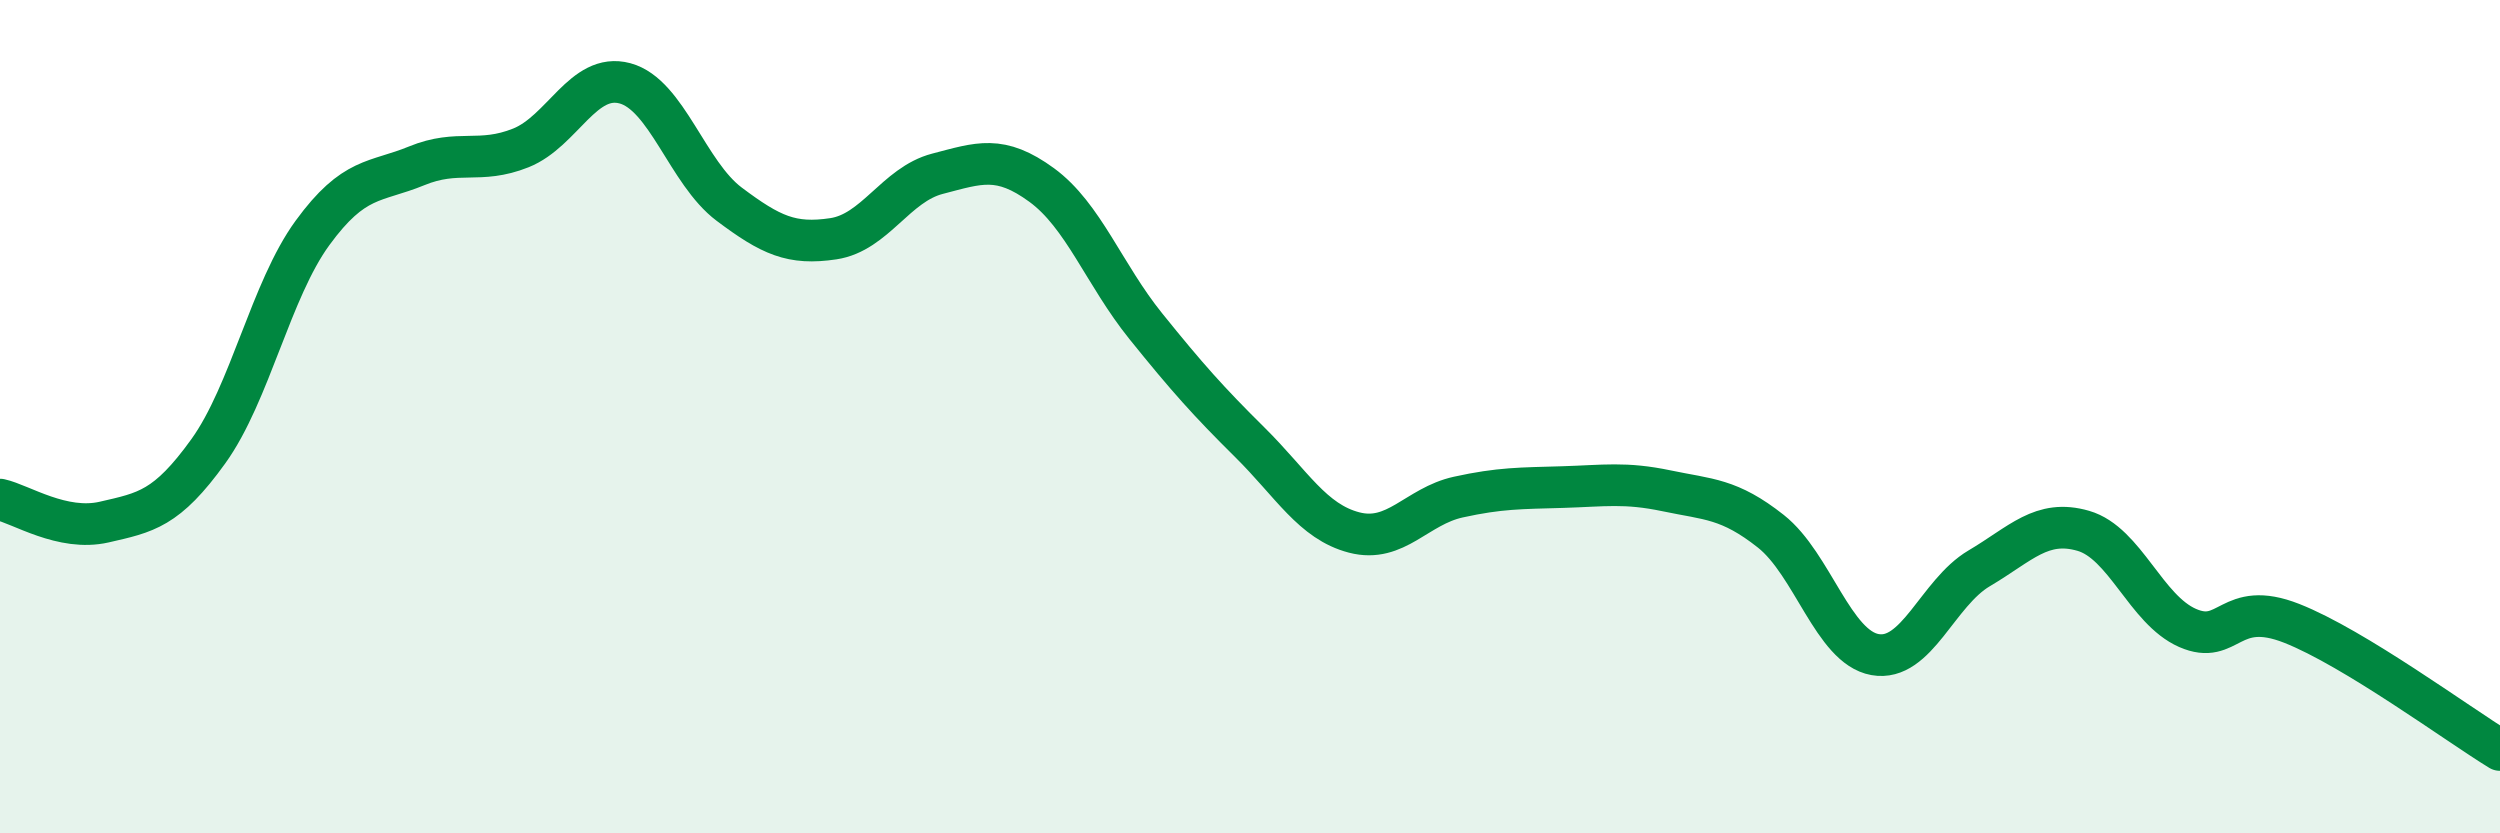
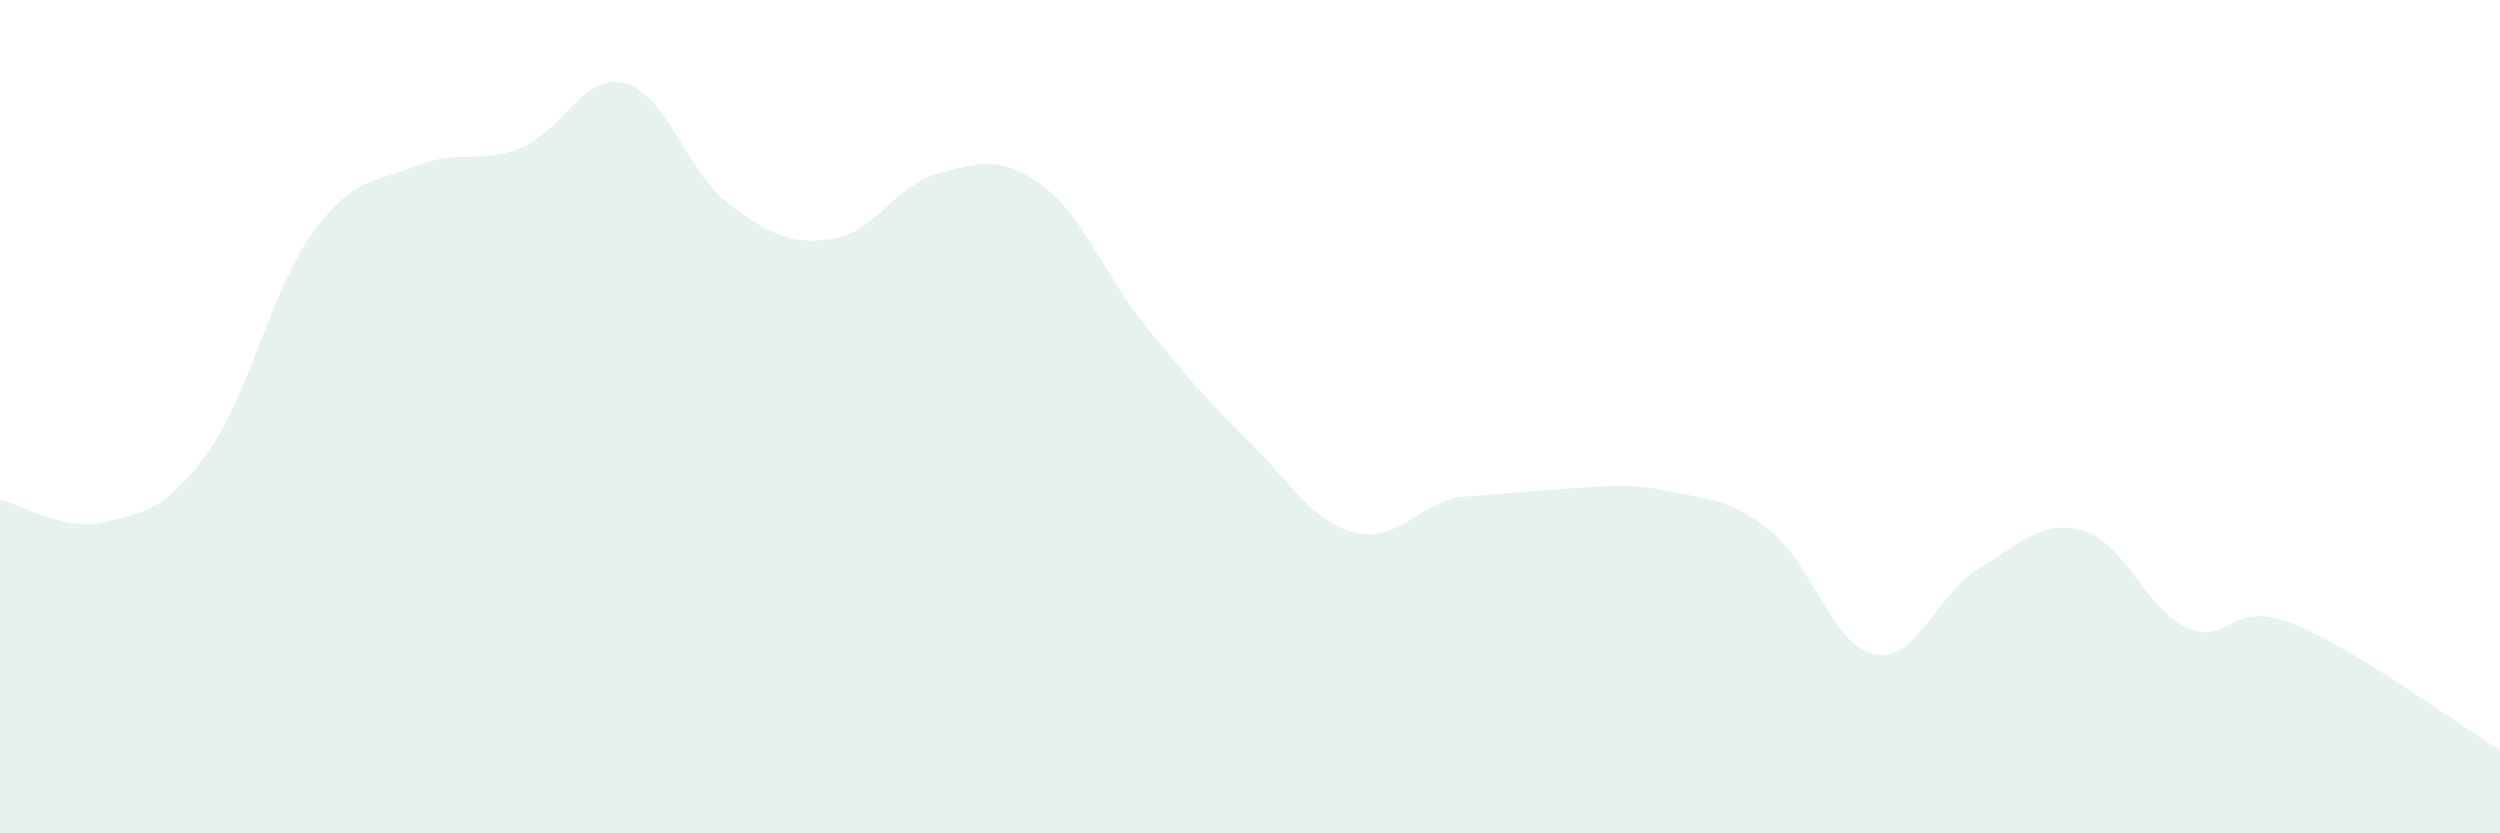
<svg xmlns="http://www.w3.org/2000/svg" width="60" height="20" viewBox="0 0 60 20">
-   <path d="M 0,11.99 C 0.5,12.1 1.5,12.76 2.5,12.53 C 3.5,12.3 4,12.22 5,10.83 C 6,9.44 6.5,6.96 7.5,5.59 C 8.5,4.22 9,4.39 10,3.98 C 11,3.57 11.5,3.95 12.5,3.55 C 13.5,3.15 14,1.73 15,2 C 16,2.27 16.5,4.15 17.5,4.9 C 18.5,5.65 19,5.88 20,5.73 C 21,5.58 21.5,4.43 22.5,4.17 C 23.5,3.91 24,3.71 25,4.44 C 26,5.17 26.5,6.59 27.5,7.83 C 28.5,9.07 29,9.63 30,10.62 C 31,11.61 31.5,12.52 32.5,12.78 C 33.5,13.04 34,12.15 35,11.93 C 36,11.71 36.5,11.72 37.5,11.69 C 38.5,11.66 39,11.57 40,11.78 C 41,11.99 41.5,11.96 42.5,12.75 C 43.5,13.54 44,15.53 45,15.71 C 46,15.89 46.5,14.23 47.5,13.64 C 48.5,13.05 49,12.45 50,12.74 C 51,13.03 51.5,14.63 52.5,15.07 C 53.5,15.51 53.5,14.37 55,14.96 C 56.5,15.55 59,17.39 60,18L60 20L0 20Z" fill="#008740" opacity="0.1" stroke-linecap="round" stroke-linejoin="round" />
-   <path d="M 0,11.99 C 0.5,12.1 1.5,12.76 2.5,12.53 C 3.5,12.3 4,12.22 5,10.83 C 6,9.44 6.5,6.96 7.5,5.59 C 8.5,4.22 9,4.39 10,3.98 C 11,3.57 11.5,3.95 12.5,3.55 C 13.5,3.15 14,1.73 15,2 C 16,2.27 16.5,4.15 17.5,4.9 C 18.5,5.65 19,5.88 20,5.73 C 21,5.58 21.5,4.43 22.5,4.17 C 23.5,3.91 24,3.71 25,4.44 C 26,5.17 26.5,6.59 27.5,7.83 C 28.5,9.07 29,9.63 30,10.62 C 31,11.61 31.5,12.52 32.5,12.78 C 33.5,13.04 34,12.15 35,11.93 C 36,11.71 36.5,11.72 37.5,11.69 C 38.5,11.66 39,11.57 40,11.78 C 41,11.99 41.5,11.96 42.5,12.75 C 43.5,13.54 44,15.53 45,15.71 C 46,15.89 46.5,14.23 47.5,13.64 C 48.5,13.05 49,12.45 50,12.74 C 51,13.03 51.5,14.63 52.5,15.07 C 53.5,15.51 53.5,14.37 55,14.96 C 56.5,15.55 59,17.39 60,18" stroke="#008740" stroke-width="1" fill="none" stroke-linecap="round" stroke-linejoin="round" />
+   <path d="M 0,11.99 C 0.5,12.1 1.5,12.76 2.5,12.53 C 3.5,12.3 4,12.22 5,10.83 C 6,9.44 6.5,6.96 7.5,5.59 C 8.5,4.22 9,4.39 10,3.98 C 11,3.57 11.5,3.95 12.5,3.55 C 13.5,3.15 14,1.73 15,2 C 16,2.27 16.5,4.15 17.5,4.9 C 18.5,5.65 19,5.88 20,5.73 C 21,5.58 21.5,4.43 22.5,4.17 C 23.5,3.91 24,3.71 25,4.44 C 26,5.17 26.5,6.59 27.5,7.83 C 28.5,9.07 29,9.63 30,10.62 C 31,11.61 31.5,12.52 32.5,12.78 C 33.5,13.04 34,12.15 35,11.93 C 38.5,11.66 39,11.57 40,11.78 C 41,11.99 41.5,11.96 42.5,12.75 C 43.5,13.54 44,15.53 45,15.71 C 46,15.89 46.5,14.23 47.5,13.64 C 48.5,13.05 49,12.45 50,12.74 C 51,13.03 51.5,14.63 52.5,15.07 C 53.5,15.51 53.5,14.37 55,14.96 C 56.5,15.55 59,17.39 60,18L60 20L0 20Z" fill="#008740" opacity="0.1" stroke-linecap="round" stroke-linejoin="round" />
</svg>